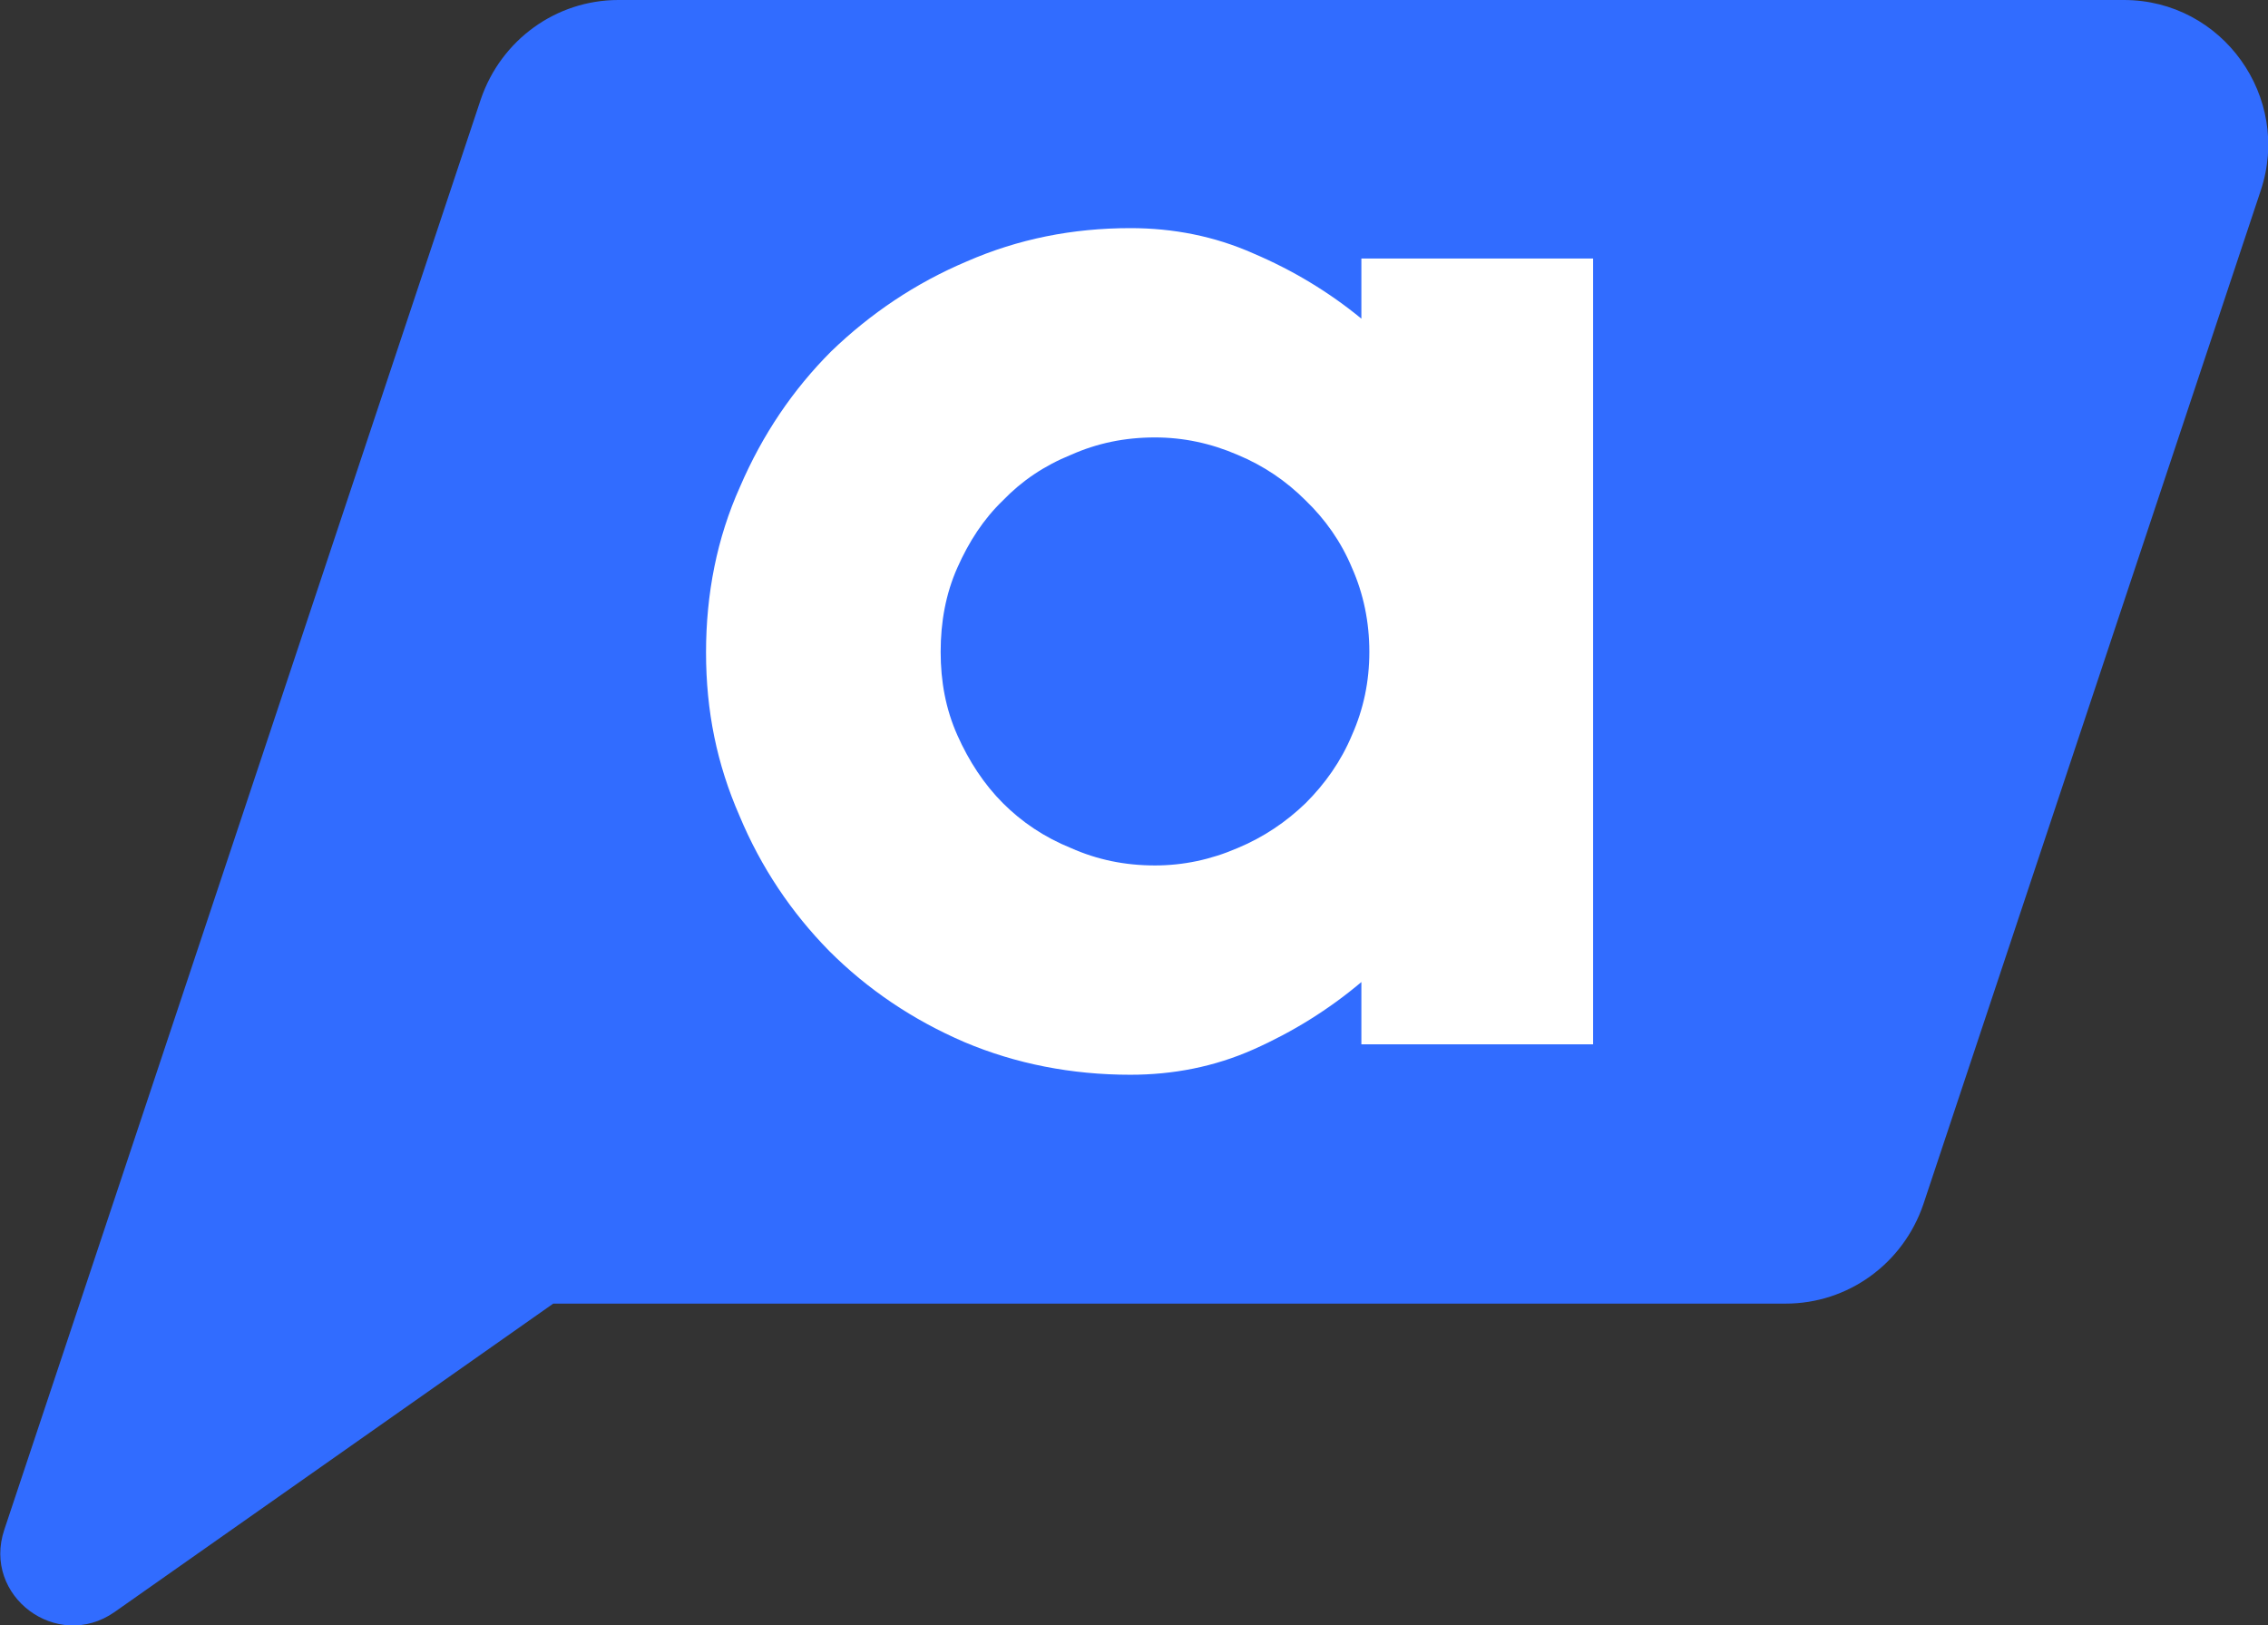
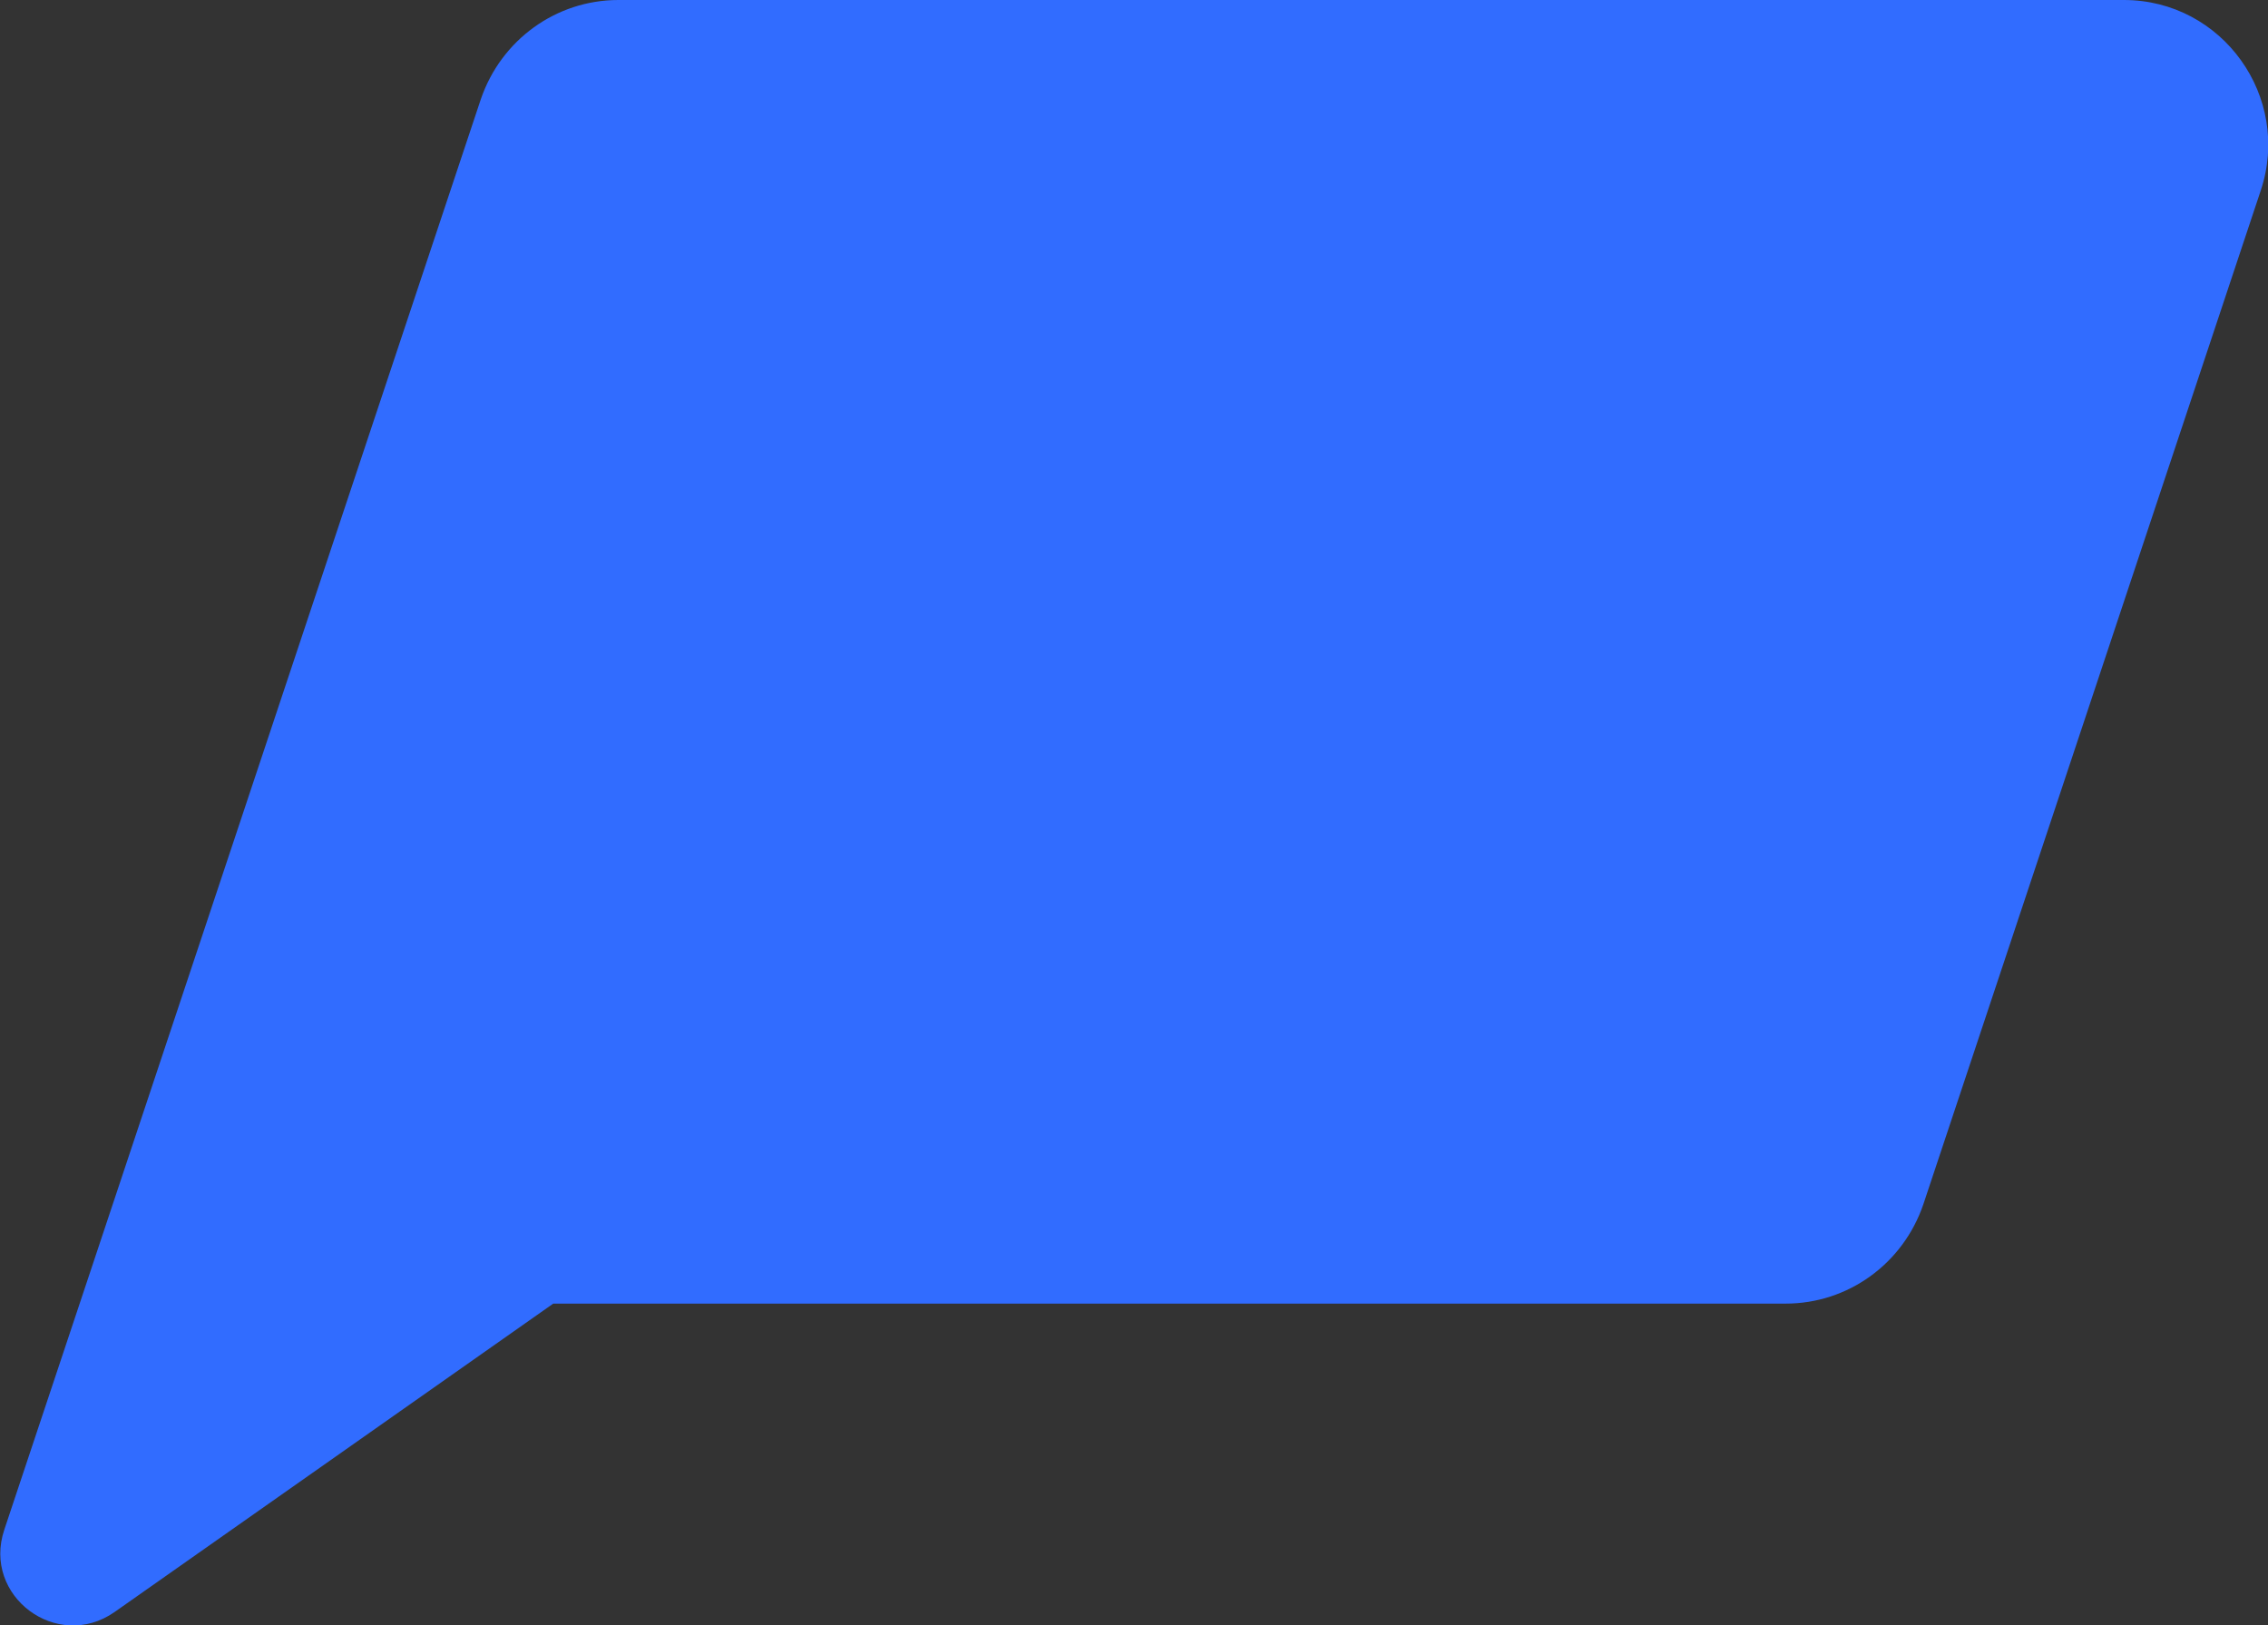
<svg xmlns="http://www.w3.org/2000/svg" id="_레이어_2" data-name="레이어 2" viewBox="0 0 31.32 22.44">
  <rect x="0" y="0" width="31.32" height="22.44" fill="#333333" stroke="none" />
  <defs>
    <style>
      .cls-1 {
        fill: #fff;
      }

      .cls-2 {
        fill: #316cff;
      }
    </style>
  </defs>
  <g id="_레이어_1-2" data-name="레이어 1">
    <g>
      <path class="cls-2" d="M31.22,2.63l-4.66,14c-.28,.82-1.04,1.37-1.9,1.37H7.64L1.58,22.26c-.79,.55-1.83-.22-1.52-1.14l1.04-3.12L6.64,1.37c.28-.82,1.04-1.37,1.9-1.37H29.33c1.36,0,2.32,1.34,1.89,2.63Z" />
-       <path class="cls-1" d="M18.8,3.57v.83c-.45-.37-.95-.67-1.49-.9-.54-.24-1.11-.35-1.7-.35-.8,0-1.55,.15-2.26,.46-.71,.3-1.33,.72-1.87,1.24-.53,.53-.95,1.15-1.26,1.87-.32,.71-.47,1.48-.47,2.29s.15,1.54,.46,2.25c.3,.72,.72,1.34,1.24,1.87,.53,.53,1.15,.95,1.87,1.26,.71,.3,1.48,.45,2.29,.45,.59,0,1.16-.11,1.7-.35,.54-.24,1.04-.55,1.49-.93v.86h3.2V3.57h-3.2Zm-.13,6.58c-.15,.36-.37,.67-.64,.94-.27,.26-.58,.47-.94,.62-.37,.16-.75,.24-1.14,.24-.42,0-.8-.08-1.16-.24-.37-.15-.68-.36-.94-.62s-.47-.58-.63-.94c-.16-.36-.23-.74-.23-1.15s.07-.8,.23-1.16c.16-.36,.36-.67,.63-.93,.26-.27,.57-.48,.94-.63,.36-.16,.74-.24,1.16-.24,.39,0,.77,.08,1.14,.24,.36,.15,.67,.36,.94,.63,.27,.26,.49,.57,.64,.93,.16,.36,.24,.75,.24,1.16s-.08,.79-.24,1.15Z" />
    </g>
  </g>
</svg>